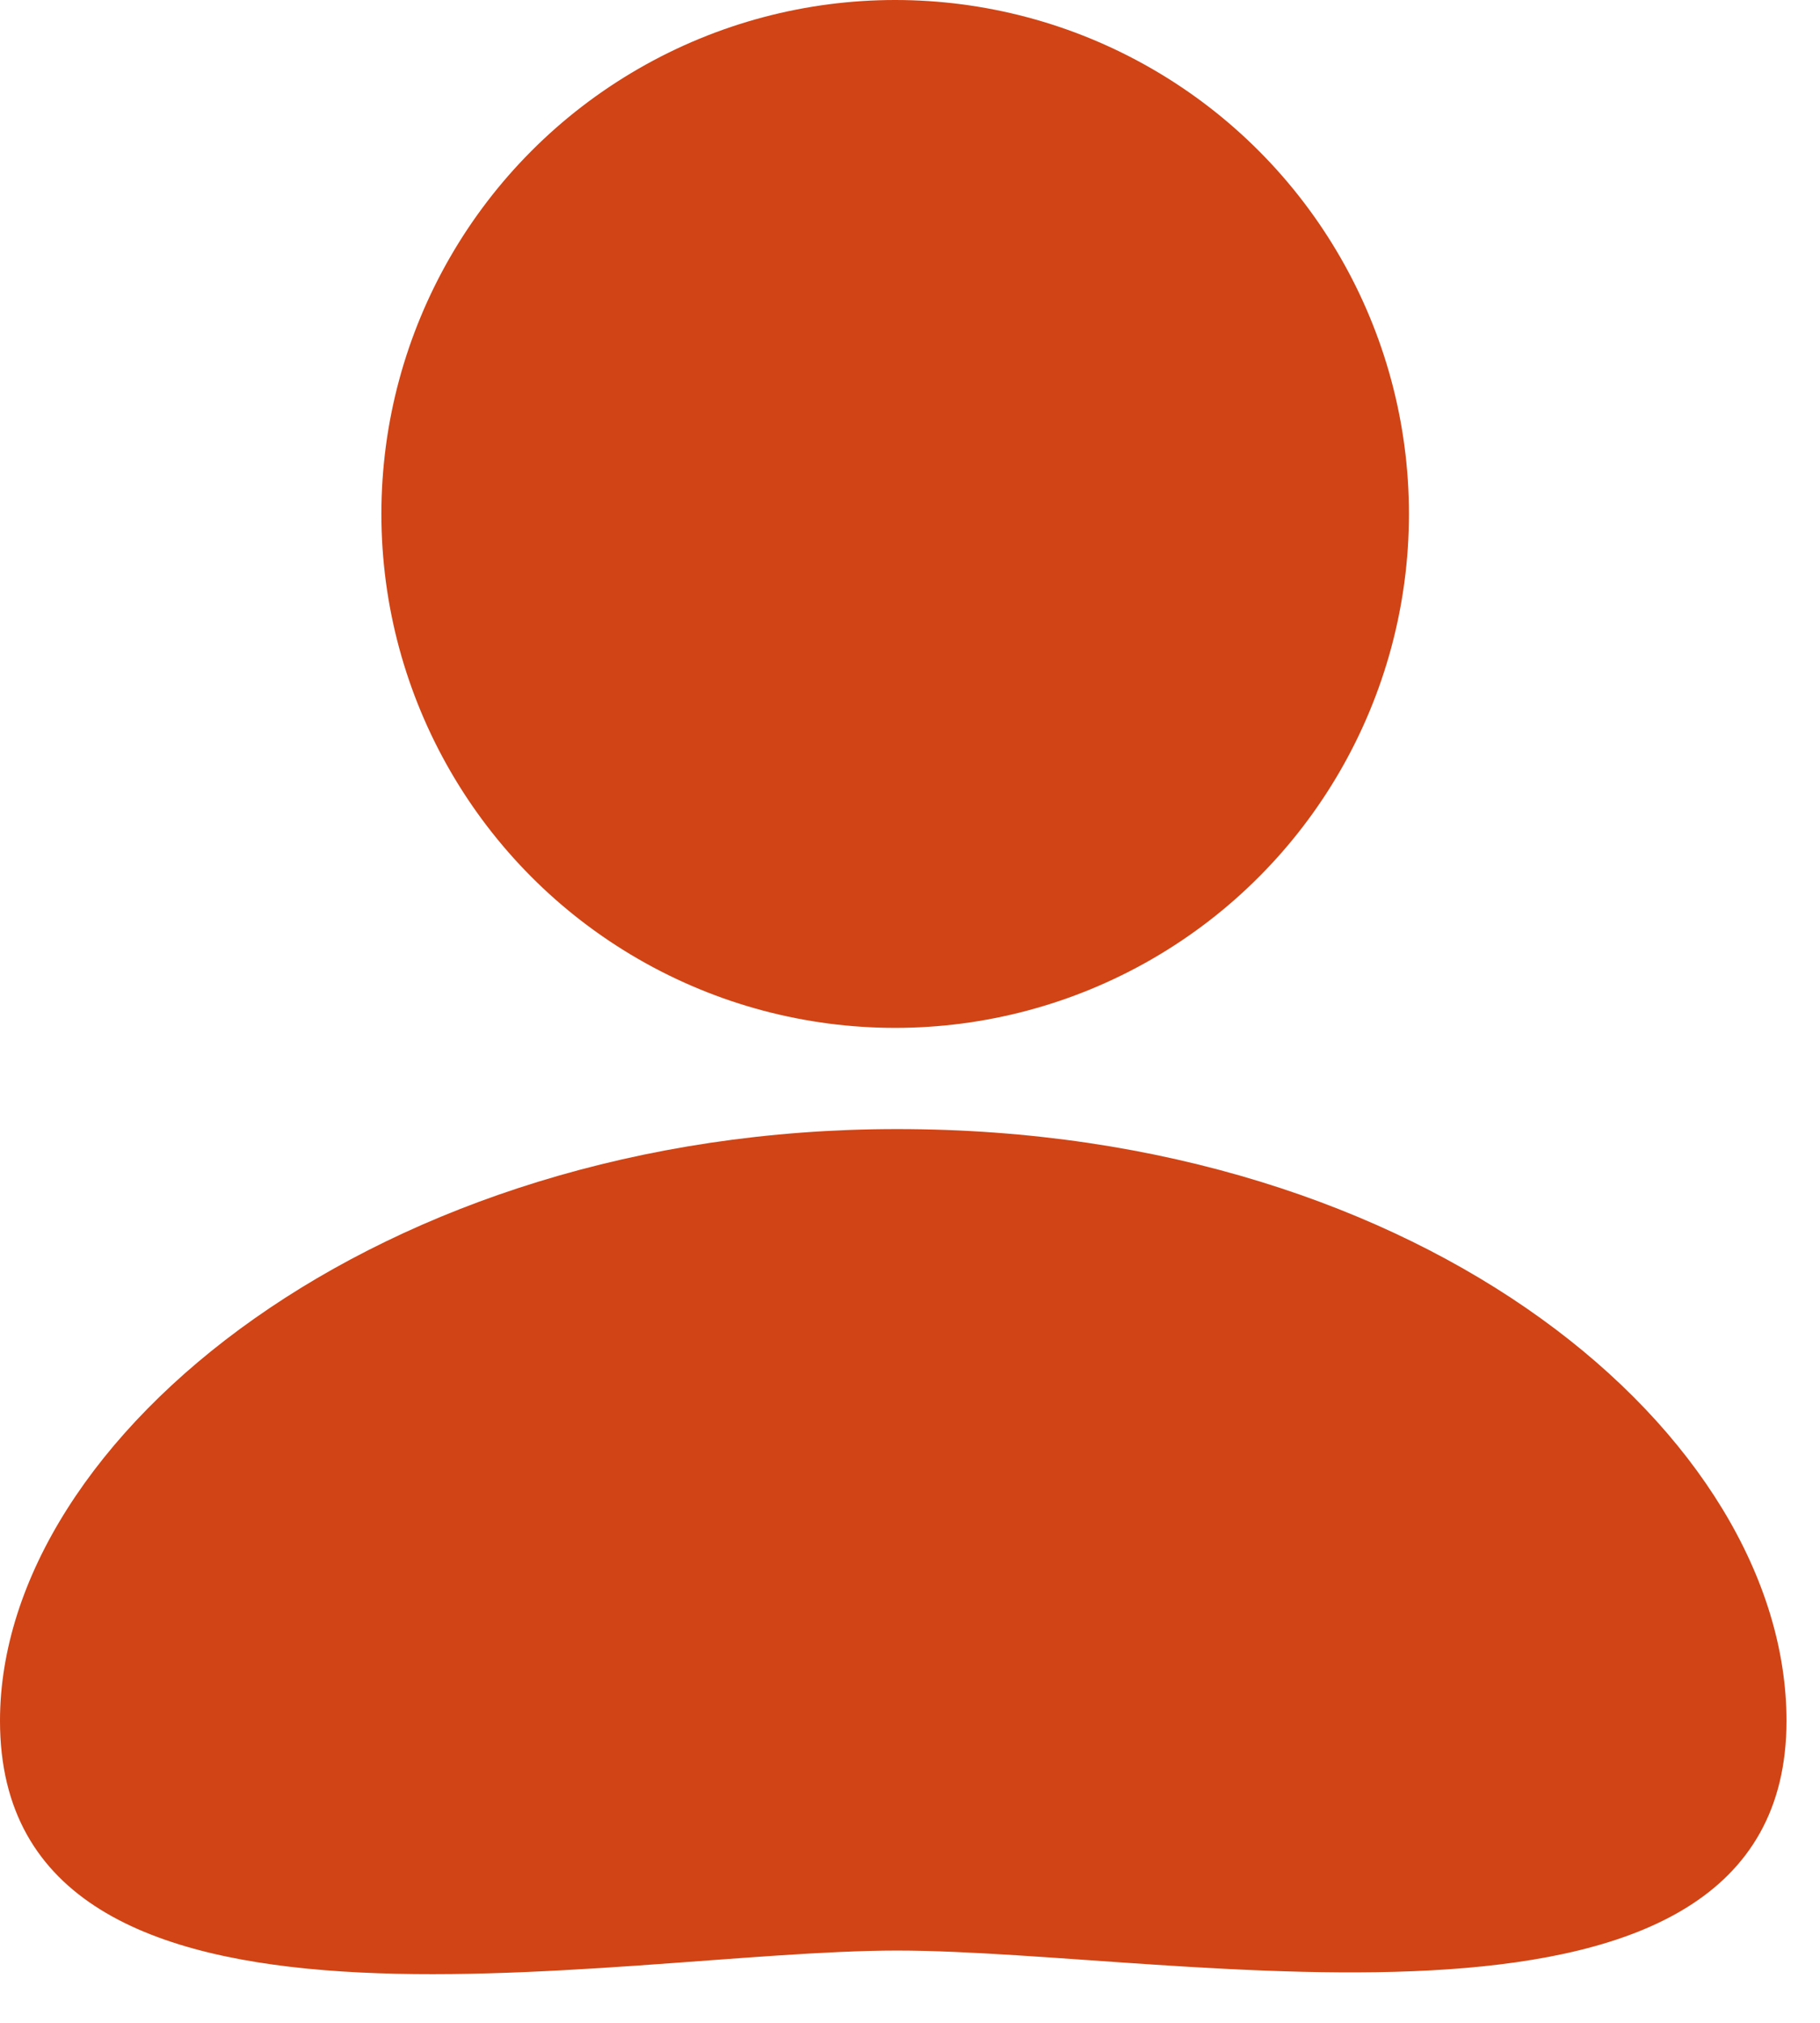
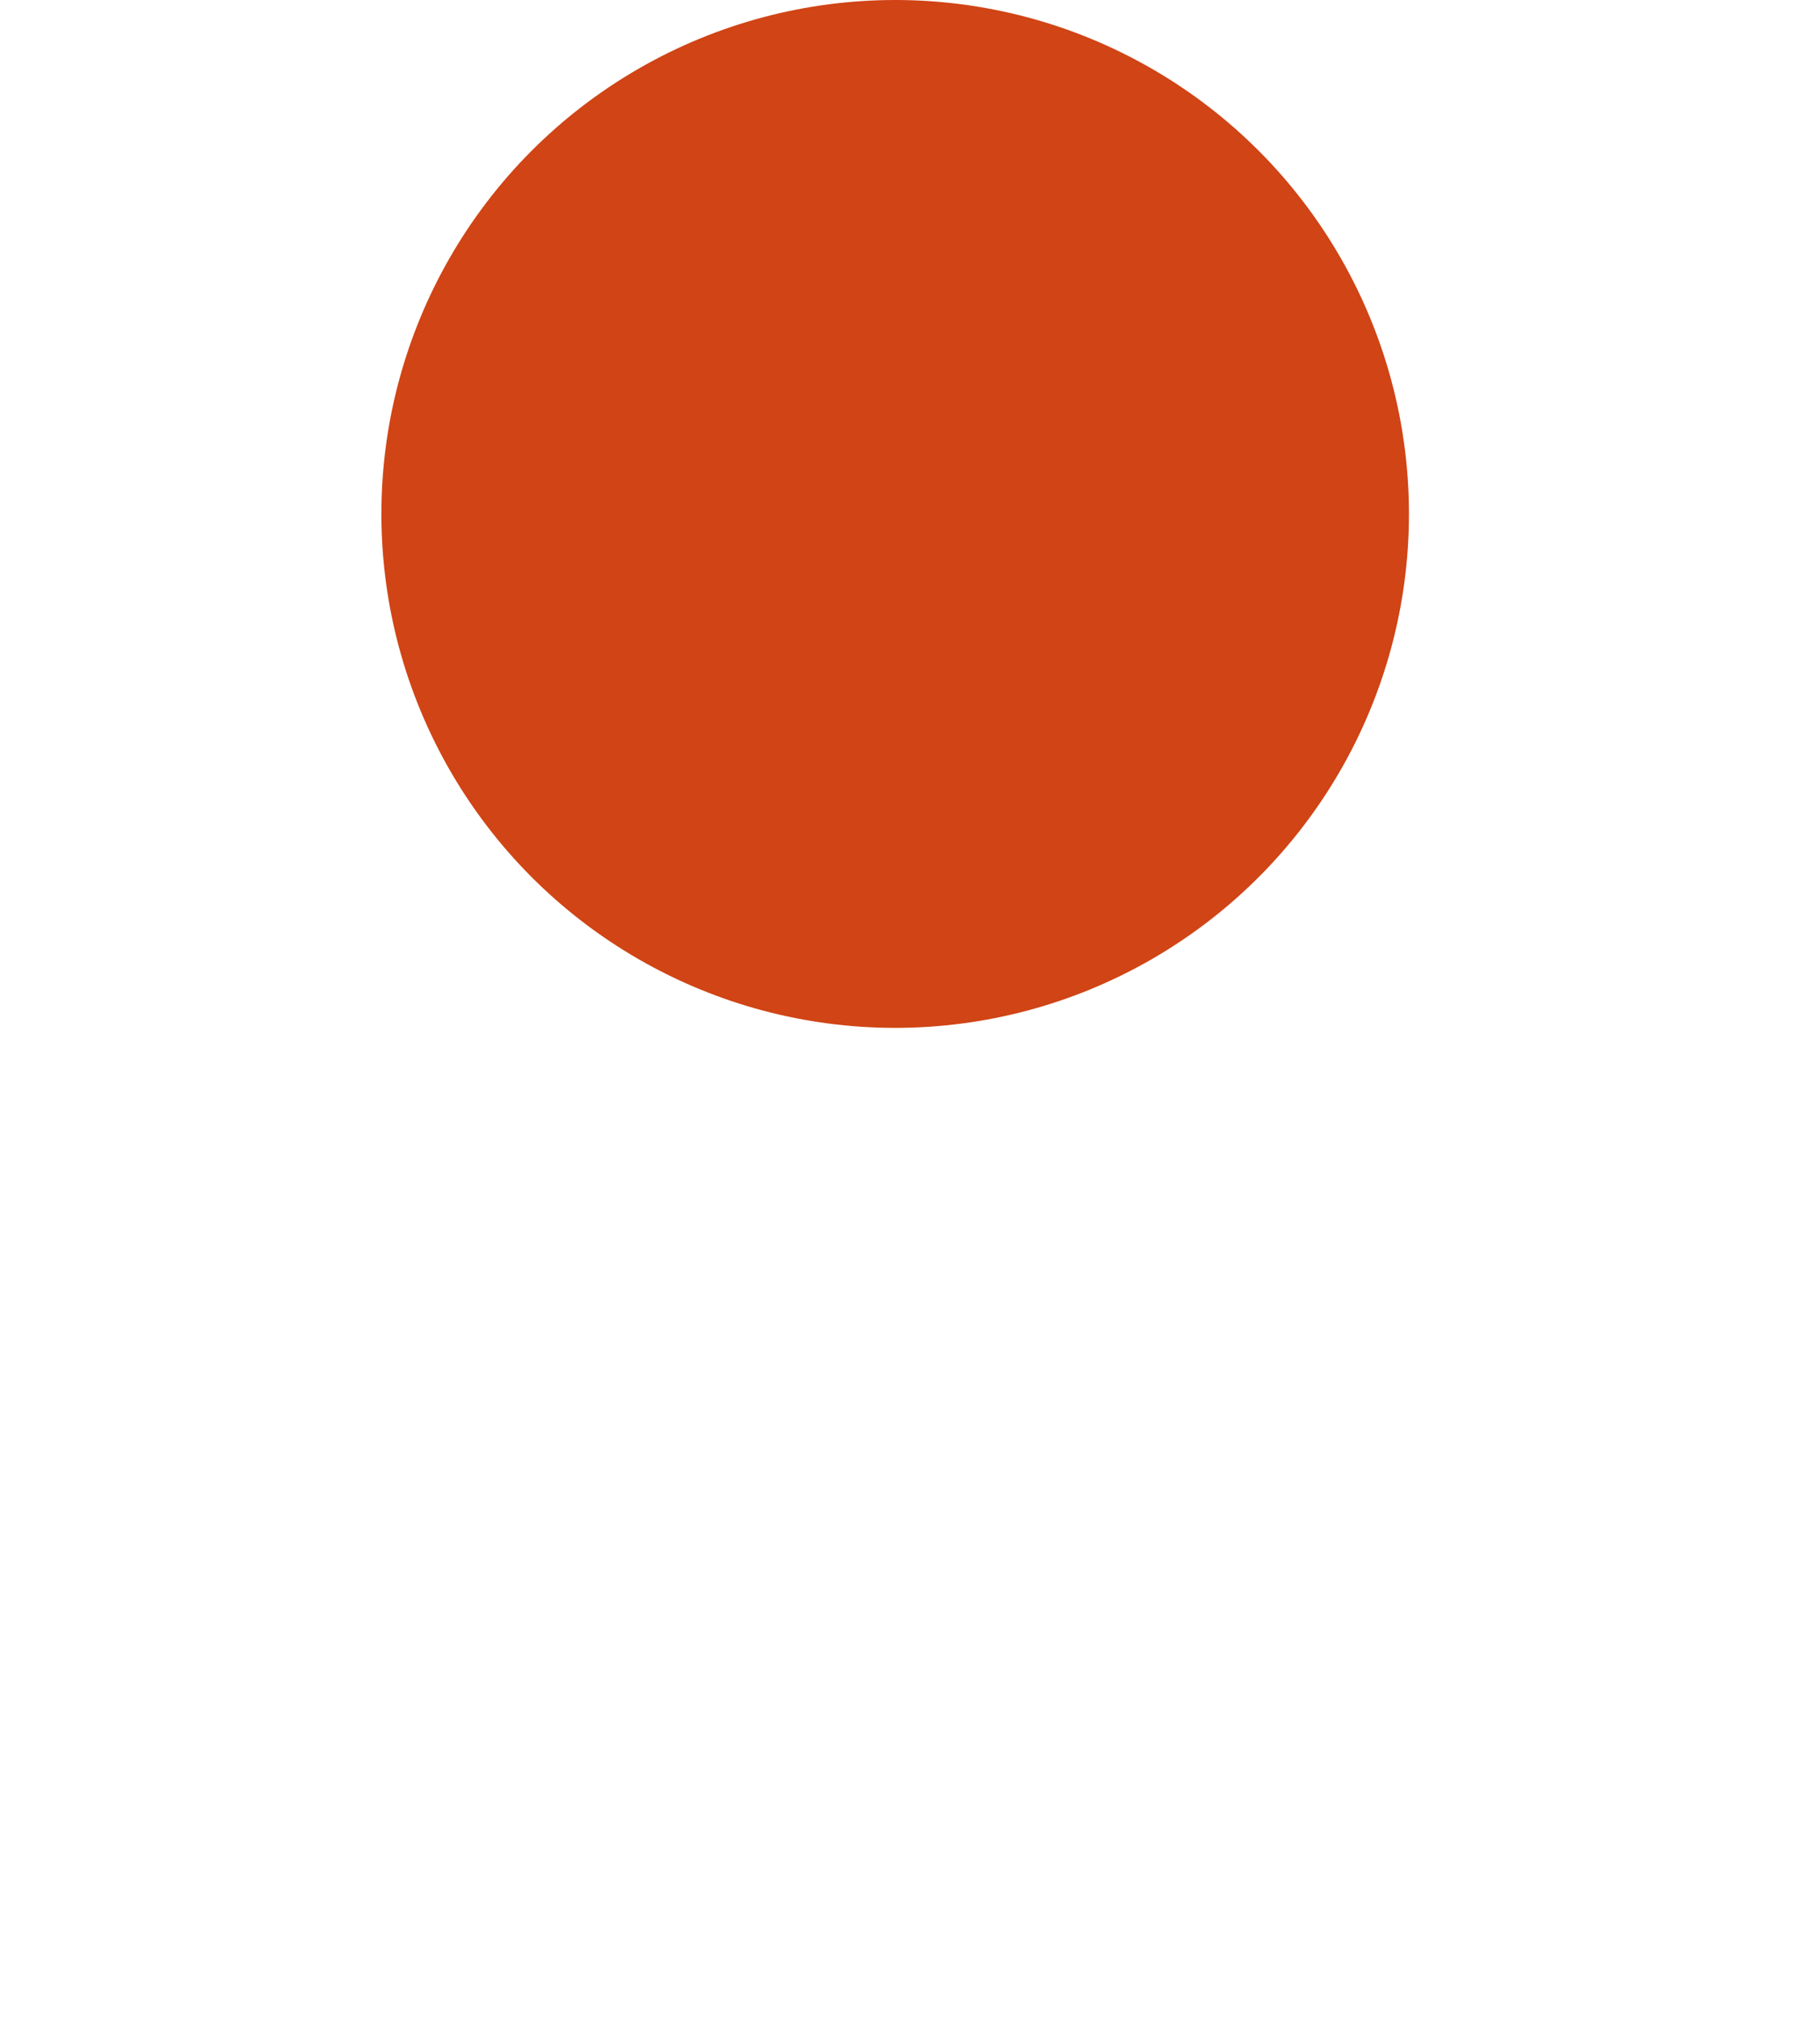
<svg xmlns="http://www.w3.org/2000/svg" width="27" height="30" viewBox="0 0 27 30" fill="none">
  <circle cx="13.28" cy="7.622" r="7.622" fill="#D04415" />
-   <path d="M26.503 25.521C26.503 30.805 17.519 28.928 13.309 28.928C9.1 28.928 0 30.891 0 25.521C0 21.312 5.63 16.745 13.309 16.745C21.191 16.745 26.503 21.312 26.503 25.521Z" fill="#D04415" />
</svg>